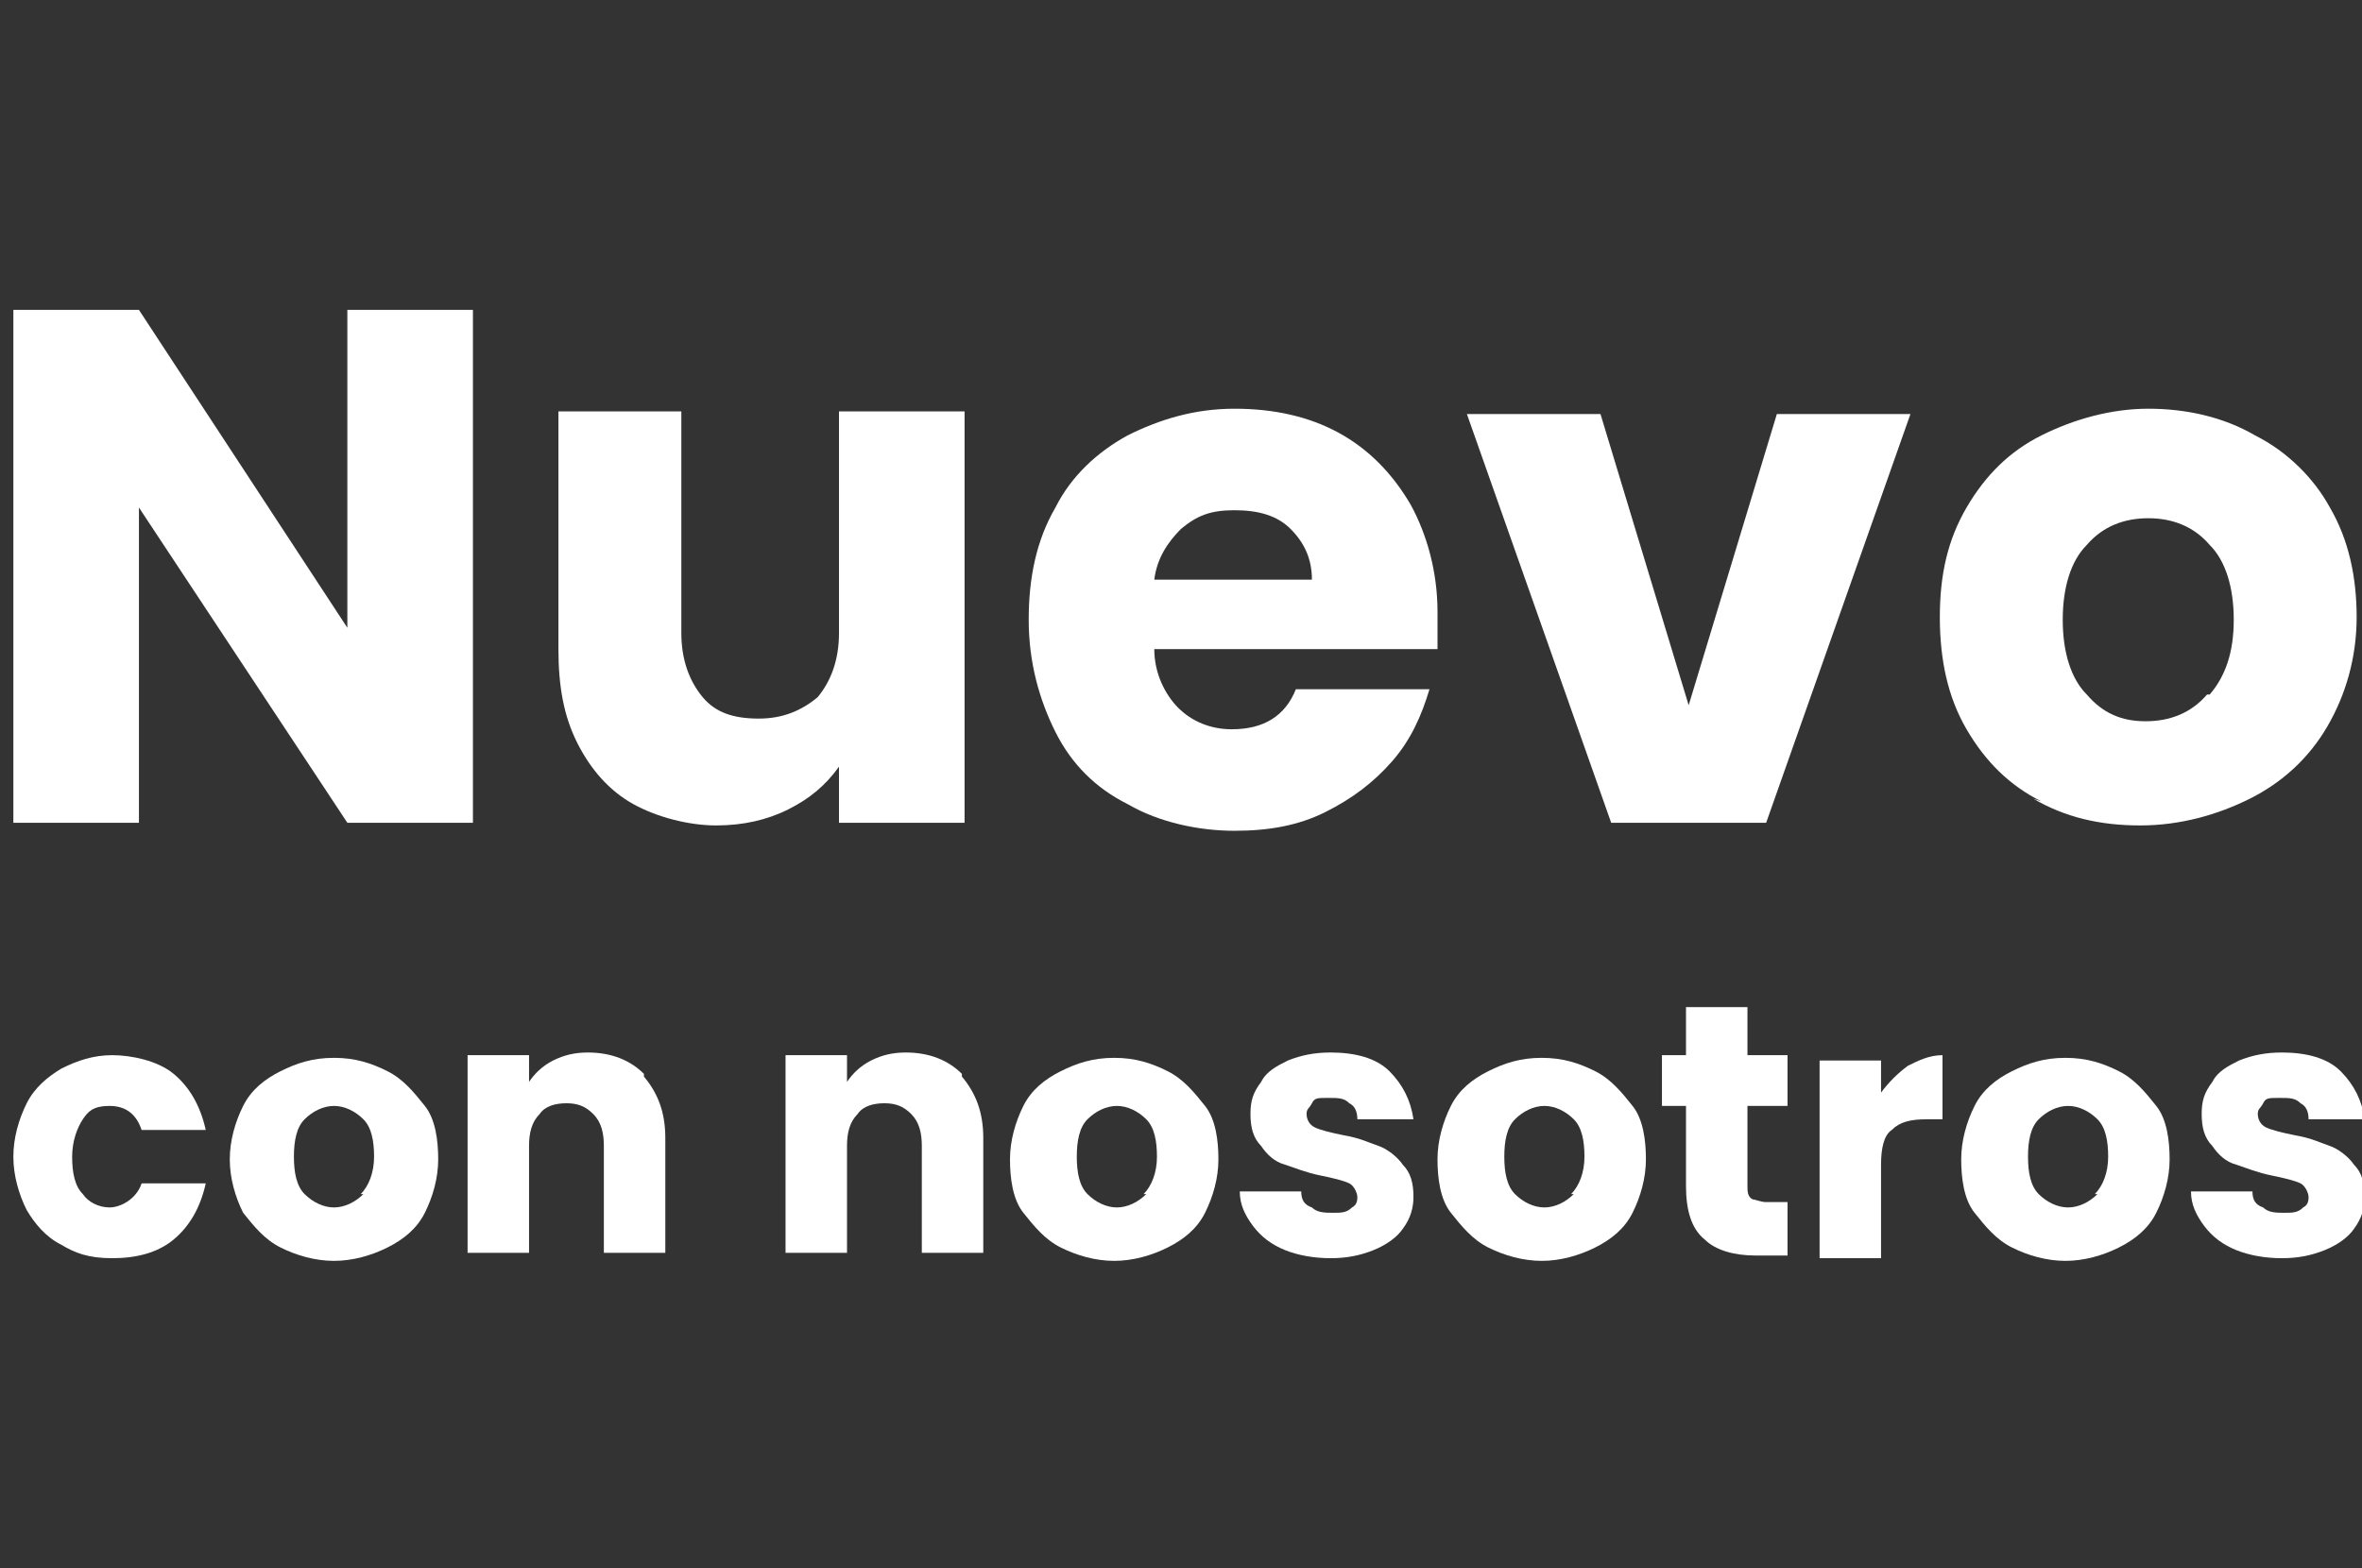
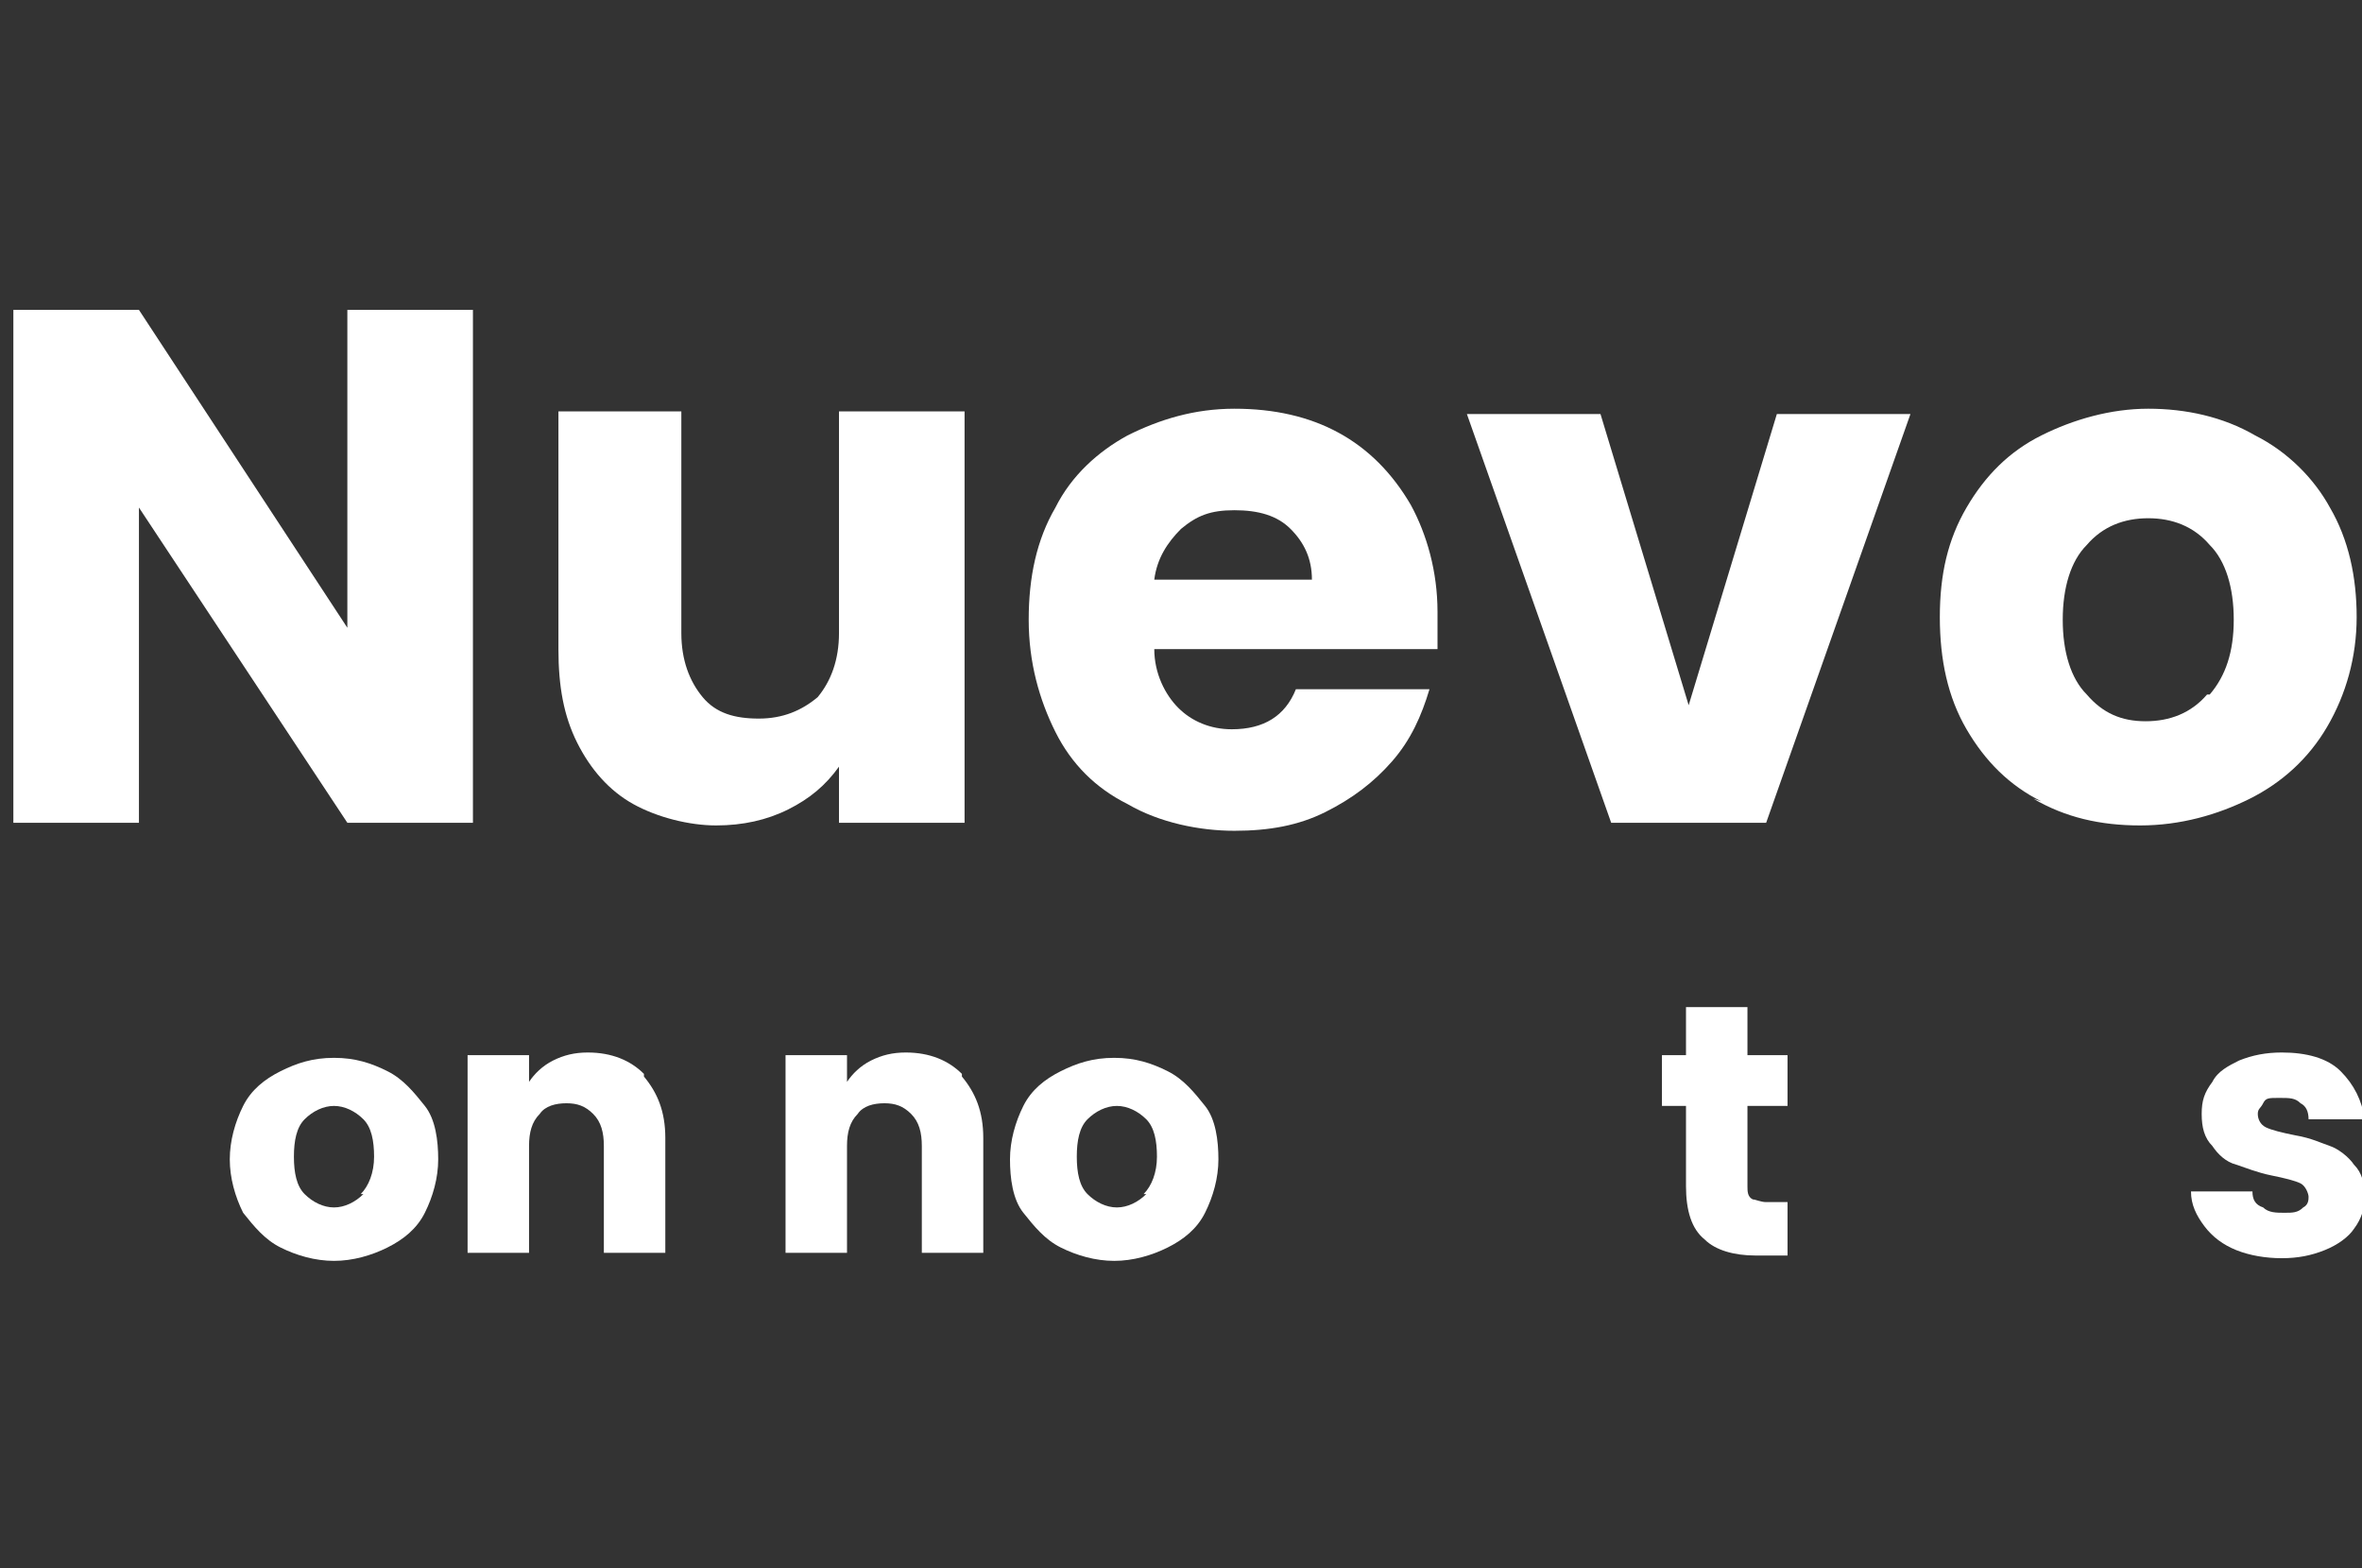
<svg xmlns="http://www.w3.org/2000/svg" version="1.1" viewBox="0 0 88.4 58.7">
  <rect x="0" y="0" width="88.4" height="58.7" fill="#333333" stroke="none" />
  <defs>
    <style>
      .cls-1 {
        fill: #fff;
      }
    </style>
  </defs>
  <g>
    <g id="Ebene_1">
      <g>
        <path class="cls-1" d="M17.7,30.8h-4.7l-7.8-11.8v11.8H.5V11.6h4.7l7.8,11.9v-11.9h4.7v19.2Z" />
        <path class="cls-1" d="M36.1,15.5v15.3h-4.7v-2.1c-.5.7-1.1,1.2-1.9,1.6-.8.4-1.7.6-2.7.6s-2.2-.3-3.1-.8-1.6-1.3-2.1-2.3c-.5-1-.7-2.1-.7-3.5v-8.9h4.6v8.3c0,1,.3,1.8.8,2.4.5.6,1.2.8,2.1.8s1.6-.3,2.2-.8c.5-.6.8-1.4.8-2.4v-8.3h4.7Z" />
        <path class="cls-1" d="M53.8,24.3h-10.6c0,.9.4,1.7.9,2.2s1.2.8,2,.8c1.2,0,2-.5,2.4-1.5h5c-.3,1-.7,1.9-1.4,2.7-.7.8-1.5,1.4-2.5,1.9-1,.5-2.1.7-3.4.7s-2.8-.3-4-1c-1.2-.6-2.1-1.5-2.7-2.7s-1-2.6-1-4.2.3-3,1-4.2c.6-1.2,1.6-2.1,2.7-2.7,1.2-.6,2.5-1,4-1s2.8.3,3.9.9c1.1.6,2,1.5,2.7,2.7.6,1.1,1,2.5,1,4s0,.9,0,1.4ZM49.1,21.7c0-.8-.3-1.4-.8-1.9-.5-.5-1.2-.7-2.1-.7s-1.4.2-2,.7c-.5.5-.9,1.1-1,1.9h5.9Z" />
        <path class="cls-1" d="M63.2,26.4l3.3-10.9h5l-5.4,15.3h-5.8l-5.4-15.3h5l3.3,10.9Z" />
        <path class="cls-1" d="M76.4,30c-1.2-.6-2.1-1.5-2.8-2.7-.7-1.2-1-2.6-1-4.2s.3-2.9,1-4.1c.7-1.2,1.6-2.1,2.8-2.7,1.2-.6,2.6-1,4-1s2.8.3,4,1c1.2.6,2.2,1.6,2.8,2.7.7,1.2,1,2.6,1,4.1s-.4,2.9-1.1,4.1c-.7,1.2-1.7,2.1-2.9,2.7-1.2.6-2.6,1-4.1,1s-2.8-.3-4-1ZM82.7,26c.6-.7.9-1.6.9-2.8s-.3-2.2-.9-2.8c-.6-.7-1.4-1-2.3-1s-1.7.3-2.3,1c-.6.6-.9,1.6-.9,2.8s.3,2.2.9,2.8c.6.7,1.3,1,2.2,1s1.7-.3,2.3-1Z" />
      </g>
      <g>
-         <path class="cls-1" d="M1,41.3c.3-.6.8-1,1.3-1.3.6-.3,1.2-.5,1.9-.5s1.7.2,2.3.7c.6.5,1,1.2,1.2,2.1h-2.4c-.2-.6-.6-.9-1.2-.9s-.8.2-1,.5c-.2.3-.4.8-.4,1.4s.1,1.1.4,1.4c.2.3.6.5,1,.5s1-.3,1.2-.9h2.4c-.2.9-.6,1.6-1.2,2.1-.6.5-1.4.7-2.3.7s-1.4-.2-1.9-.5c-.6-.3-1-.8-1.3-1.3-.3-.6-.5-1.3-.5-2s.2-1.4.5-2Z" />
        <path class="cls-1" d="M10.5,46.7c-.6-.3-1-.8-1.4-1.3-.3-.6-.5-1.3-.5-2s.2-1.4.5-2c.3-.6.8-1,1.4-1.3.6-.3,1.2-.5,2-.5s1.4.2,2,.5c.6.3,1,.8,1.4,1.3s.5,1.3.5,2-.2,1.4-.5,2-.8,1-1.4,1.3c-.6.3-1.3.5-2,.5s-1.4-.2-2-.5ZM13.5,44.7c.3-.3.5-.8.5-1.4s-.1-1.1-.4-1.4c-.3-.3-.7-.5-1.1-.5s-.8.2-1.1.5c-.3.3-.4.8-.4,1.4s.1,1.1.4,1.4c.3.3.7.5,1.1.5s.8-.2,1.1-.5Z" />
        <path class="cls-1" d="M24.1,40.3c.5.6.8,1.3.8,2.3v4.3h-2.3v-4c0-.5-.1-.9-.4-1.2-.3-.3-.6-.4-1-.4s-.8.1-1,.4c-.3.3-.4.7-.4,1.2v4h-2.3v-7.4h2.3v1c.2-.3.5-.6.9-.8.4-.2.8-.3,1.3-.3.9,0,1.6.3,2.1.8Z" />
        <path class="cls-1" d="M36,40.3c.5.6.8,1.3.8,2.3v4.3h-2.3v-4c0-.5-.1-.9-.4-1.2-.3-.3-.6-.4-1-.4s-.8.1-1,.4c-.3.3-.4.7-.4,1.2v4h-2.3v-7.4h2.3v1c.2-.3.5-.6.9-.8.4-.2.8-.3,1.3-.3.9,0,1.6.3,2.1.8Z" />
        <path class="cls-1" d="M39.7,46.7c-.6-.3-1-.8-1.4-1.3s-.5-1.3-.5-2,.2-1.4.5-2,.8-1,1.4-1.3c.6-.3,1.2-.5,2-.5s1.4.2,2,.5c.6.3,1,.8,1.4,1.3s.5,1.3.5,2-.2,1.4-.5,2-.8,1-1.4,1.3c-.6.3-1.3.5-2,.5s-1.4-.2-2-.5ZM42.8,44.7c.3-.3.5-.8.5-1.4s-.1-1.1-.4-1.4c-.3-.3-.7-.5-1.1-.5s-.8.2-1.1.5c-.3.3-.4.8-.4,1.4s.1,1.1.4,1.4c.3.3.7.5,1.1.5s.8-.2,1.1-.5Z" />
-         <path class="cls-1" d="M48.1,46.8c-.5-.2-.9-.5-1.2-.9-.3-.4-.5-.8-.5-1.3h2.3c0,.3.1.5.4.6.2.2.5.2.8.2s.5,0,.7-.2c.2-.1.2-.3.2-.4s-.1-.4-.3-.5c-.2-.1-.6-.2-1.1-.3-.5-.1-1-.3-1.3-.4-.4-.1-.7-.4-.9-.7-.3-.3-.4-.7-.4-1.2s.1-.8.4-1.2c.2-.4.6-.6,1-.8.5-.2,1-.3,1.6-.3.9,0,1.7.2,2.2.7.5.5.8,1.1.9,1.8h-2.1c0-.3-.1-.5-.3-.6-.2-.2-.4-.2-.8-.2s-.5,0-.6.2-.2.2-.2.4.1.4.3.5c.2.1.6.2,1.1.3.6.1,1,.3,1.3.4.3.1.7.4.9.7.3.3.4.7.4,1.2,0,.4-.1.8-.4,1.2-.2.3-.6.6-1.1.8-.5.2-1,.3-1.6.3s-1.2-.1-1.7-.3Z" />
-         <path class="cls-1" d="M55.7,46.7c-.6-.3-1-.8-1.4-1.3s-.5-1.3-.5-2,.2-1.4.5-2,.8-1,1.4-1.3c.6-.3,1.2-.5,2-.5s1.4.2,2,.5c.6.3,1,.8,1.4,1.3s.5,1.3.5,2-.2,1.4-.5,2-.8,1-1.4,1.3c-.6.3-1.3.5-2,.5s-1.4-.2-2-.5ZM58.8,44.7c.3-.3.5-.8.5-1.4s-.1-1.1-.4-1.4c-.3-.3-.7-.5-1.1-.5s-.8.2-1.1.5c-.3.3-.4.8-.4,1.4s.1,1.1.4,1.4c.3.3.7.5,1.1.5s.8-.2,1.1-.5Z" />
        <path class="cls-1" d="M66.9,45.1v1.9h-1.2c-.8,0-1.5-.2-1.9-.6-.5-.4-.7-1.1-.7-2v-3h-.9v-1.9h.9v-1.8h2.3v1.8h1.5v1.9h-1.5v3c0,.2,0,.4.2.5.1,0,.3.1.5.1h.8Z" />
-         <path class="cls-1" d="M71.4,39.9c.4-.2.8-.4,1.3-.4v2.4h-.6c-.6,0-1,.1-1.3.4-.3.2-.4.7-.4,1.3v3.5h-2.3v-7.4h2.3v1.2c.3-.4.6-.7,1-1Z" />
-         <path class="cls-1" d="M75.3,46.7c-.6-.3-1-.8-1.4-1.3s-.5-1.3-.5-2,.2-1.4.5-2,.8-1,1.4-1.3c.6-.3,1.2-.5,2-.5s1.4.2,2,.5c.6.3,1,.8,1.4,1.3s.5,1.3.5,2-.2,1.4-.5,2-.8,1-1.4,1.3c-.6.3-1.3.5-2,.5s-1.4-.2-2-.5ZM78.4,44.7c.3-.3.5-.8.5-1.4s-.1-1.1-.4-1.4c-.3-.3-.7-.5-1.1-.5s-.8.2-1.1.5c-.3.3-.4.8-.4,1.4s.1,1.1.4,1.4c.3.3.7.5,1.1.5s.8-.2,1.1-.5Z" />
        <path class="cls-1" d="M83.7,46.8c-.5-.2-.9-.5-1.2-.9-.3-.4-.5-.8-.5-1.3h2.3c0,.3.1.5.4.6.2.2.5.2.8.2s.5,0,.7-.2c.2-.1.2-.3.2-.4s-.1-.4-.3-.5c-.2-.1-.6-.2-1.1-.3-.5-.1-1-.3-1.3-.4-.4-.1-.7-.4-.9-.7-.3-.3-.4-.7-.4-1.2s.1-.8.4-1.2c.2-.4.6-.6,1-.8.5-.2,1-.3,1.6-.3.9,0,1.7.2,2.2.7.5.5.8,1.1.9,1.8h-2.1c0-.3-.1-.5-.3-.6-.2-.2-.4-.2-.8-.2s-.5,0-.6.2-.2.2-.2.4.1.4.3.5c.2.1.6.2,1.1.3.6.1,1,.3,1.3.4.3.1.7.4.9.7.3.3.4.7.4,1.2,0,.4-.1.8-.4,1.2-.2.3-.6.6-1.1.8-.5.2-1,.3-1.6.3s-1.2-.1-1.7-.3Z" />
      </g>
    </g>
  </g>
</svg>